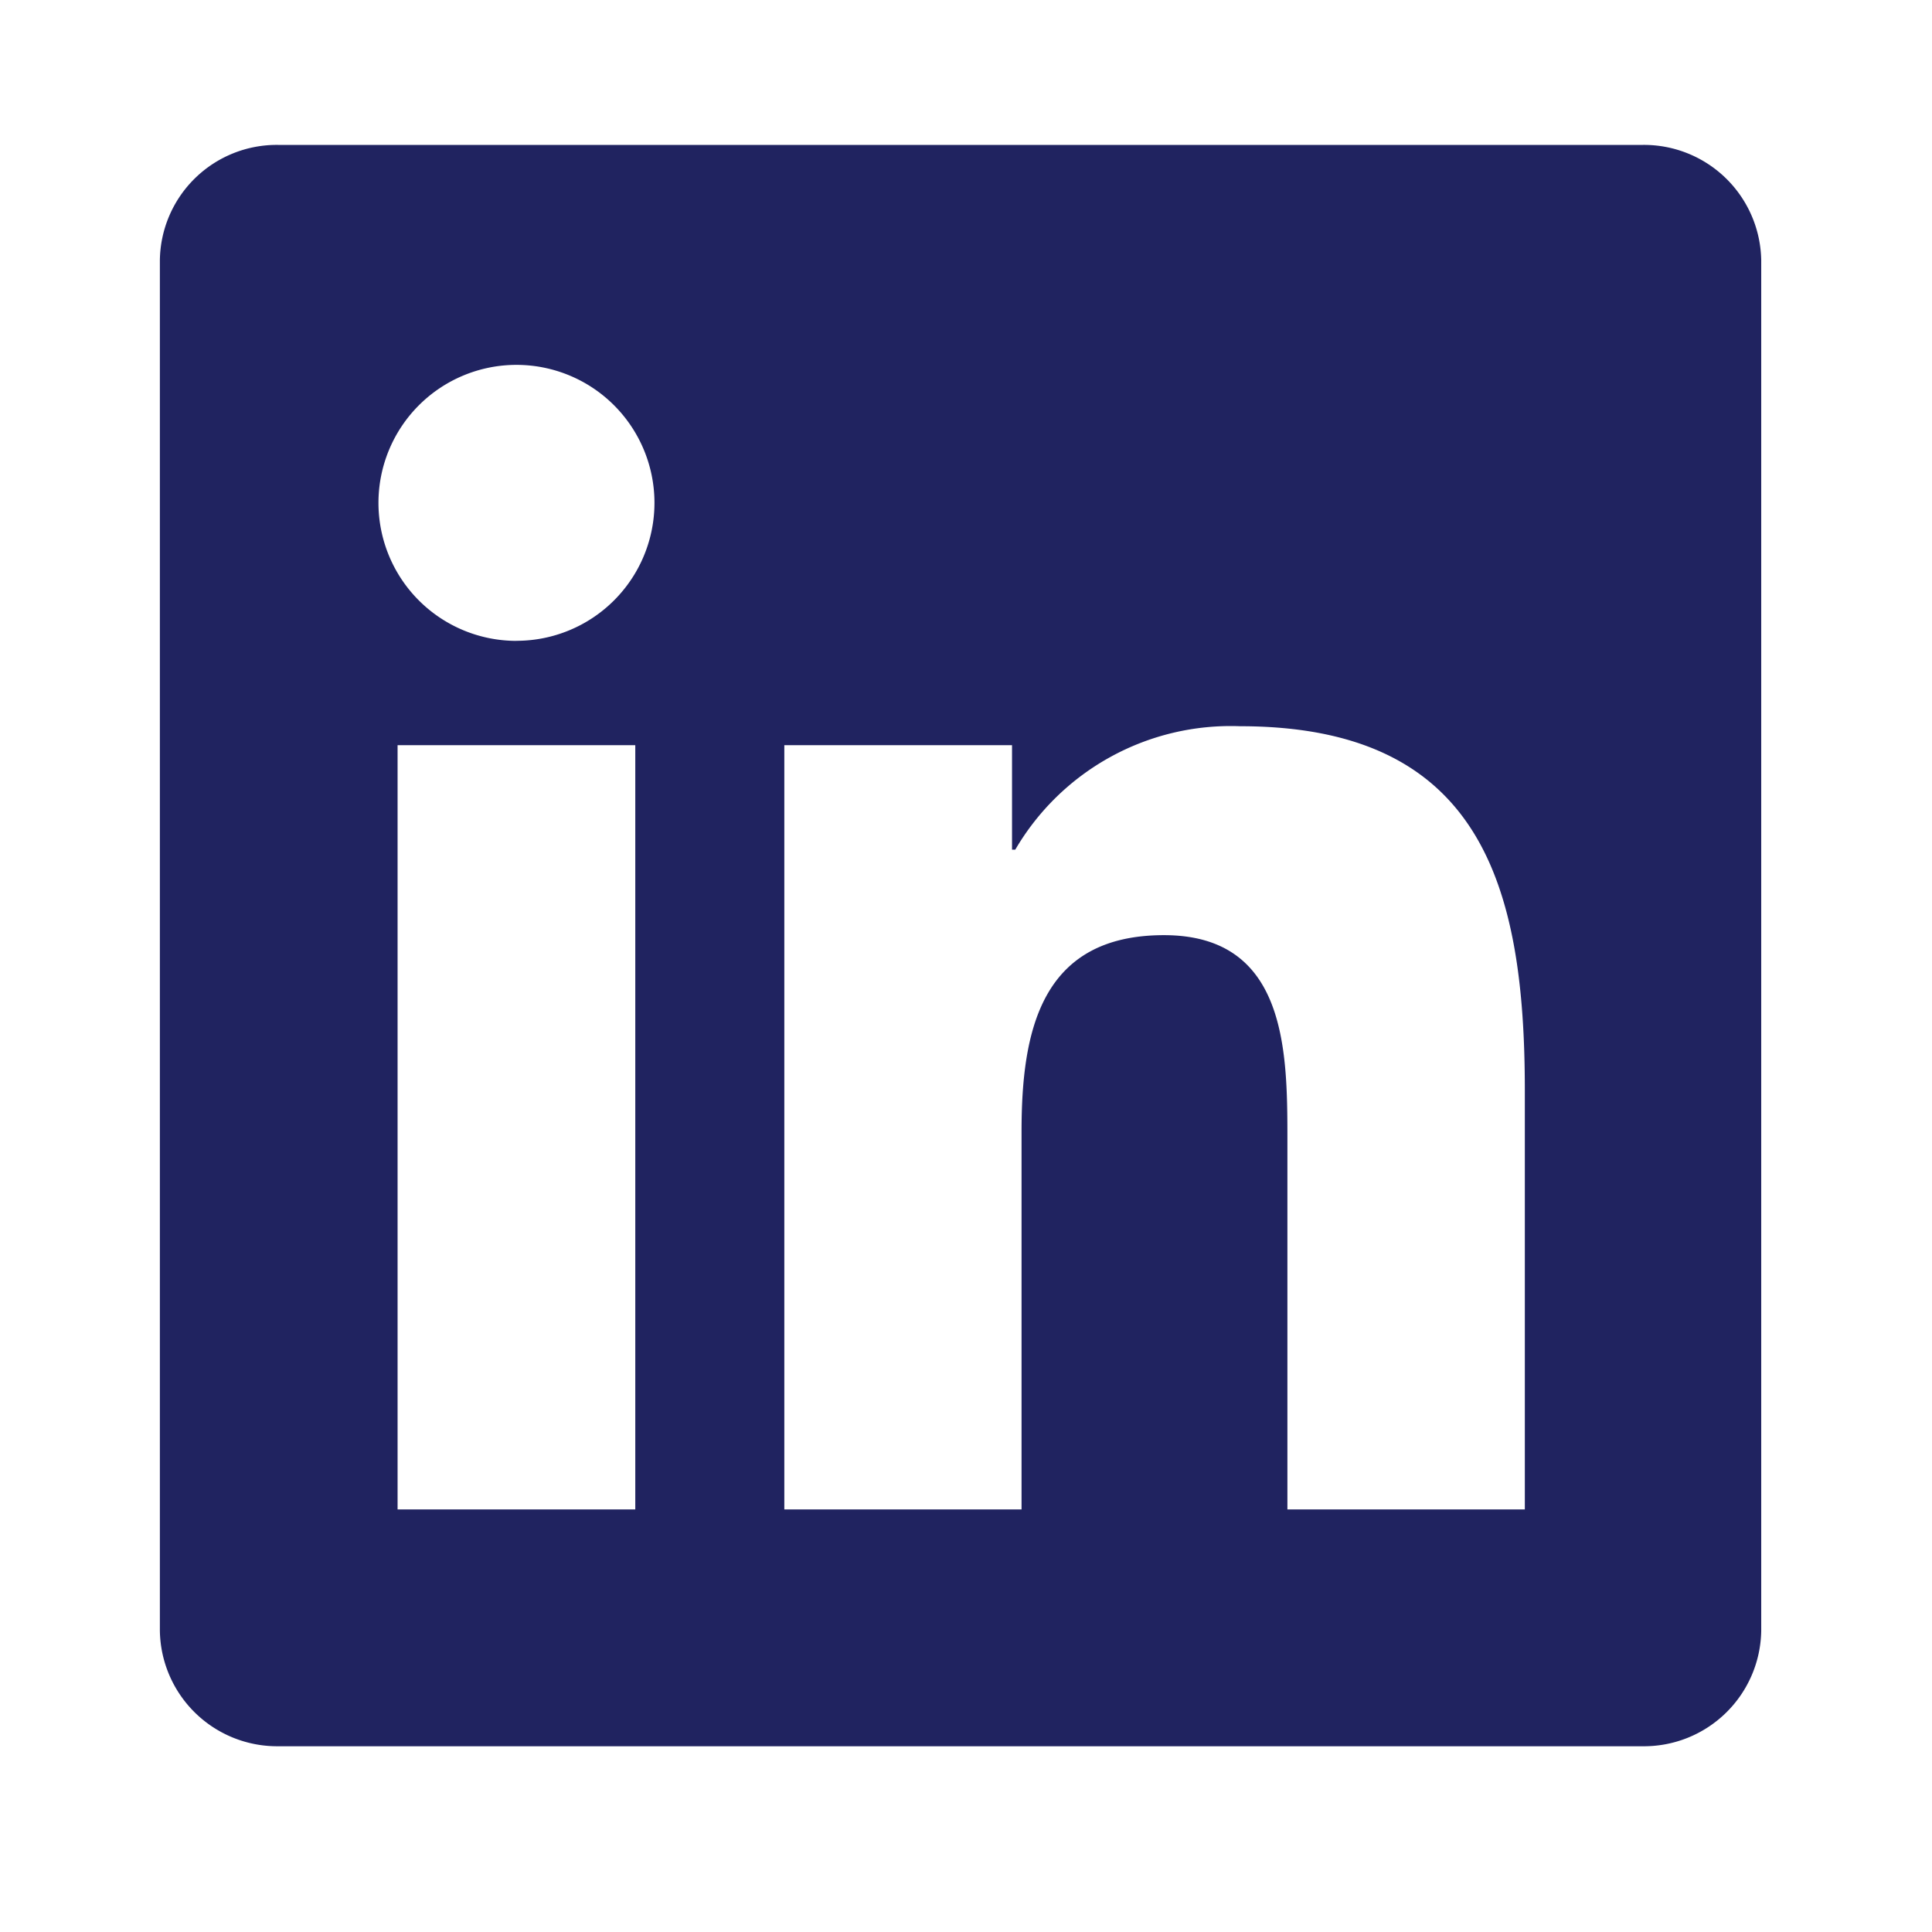
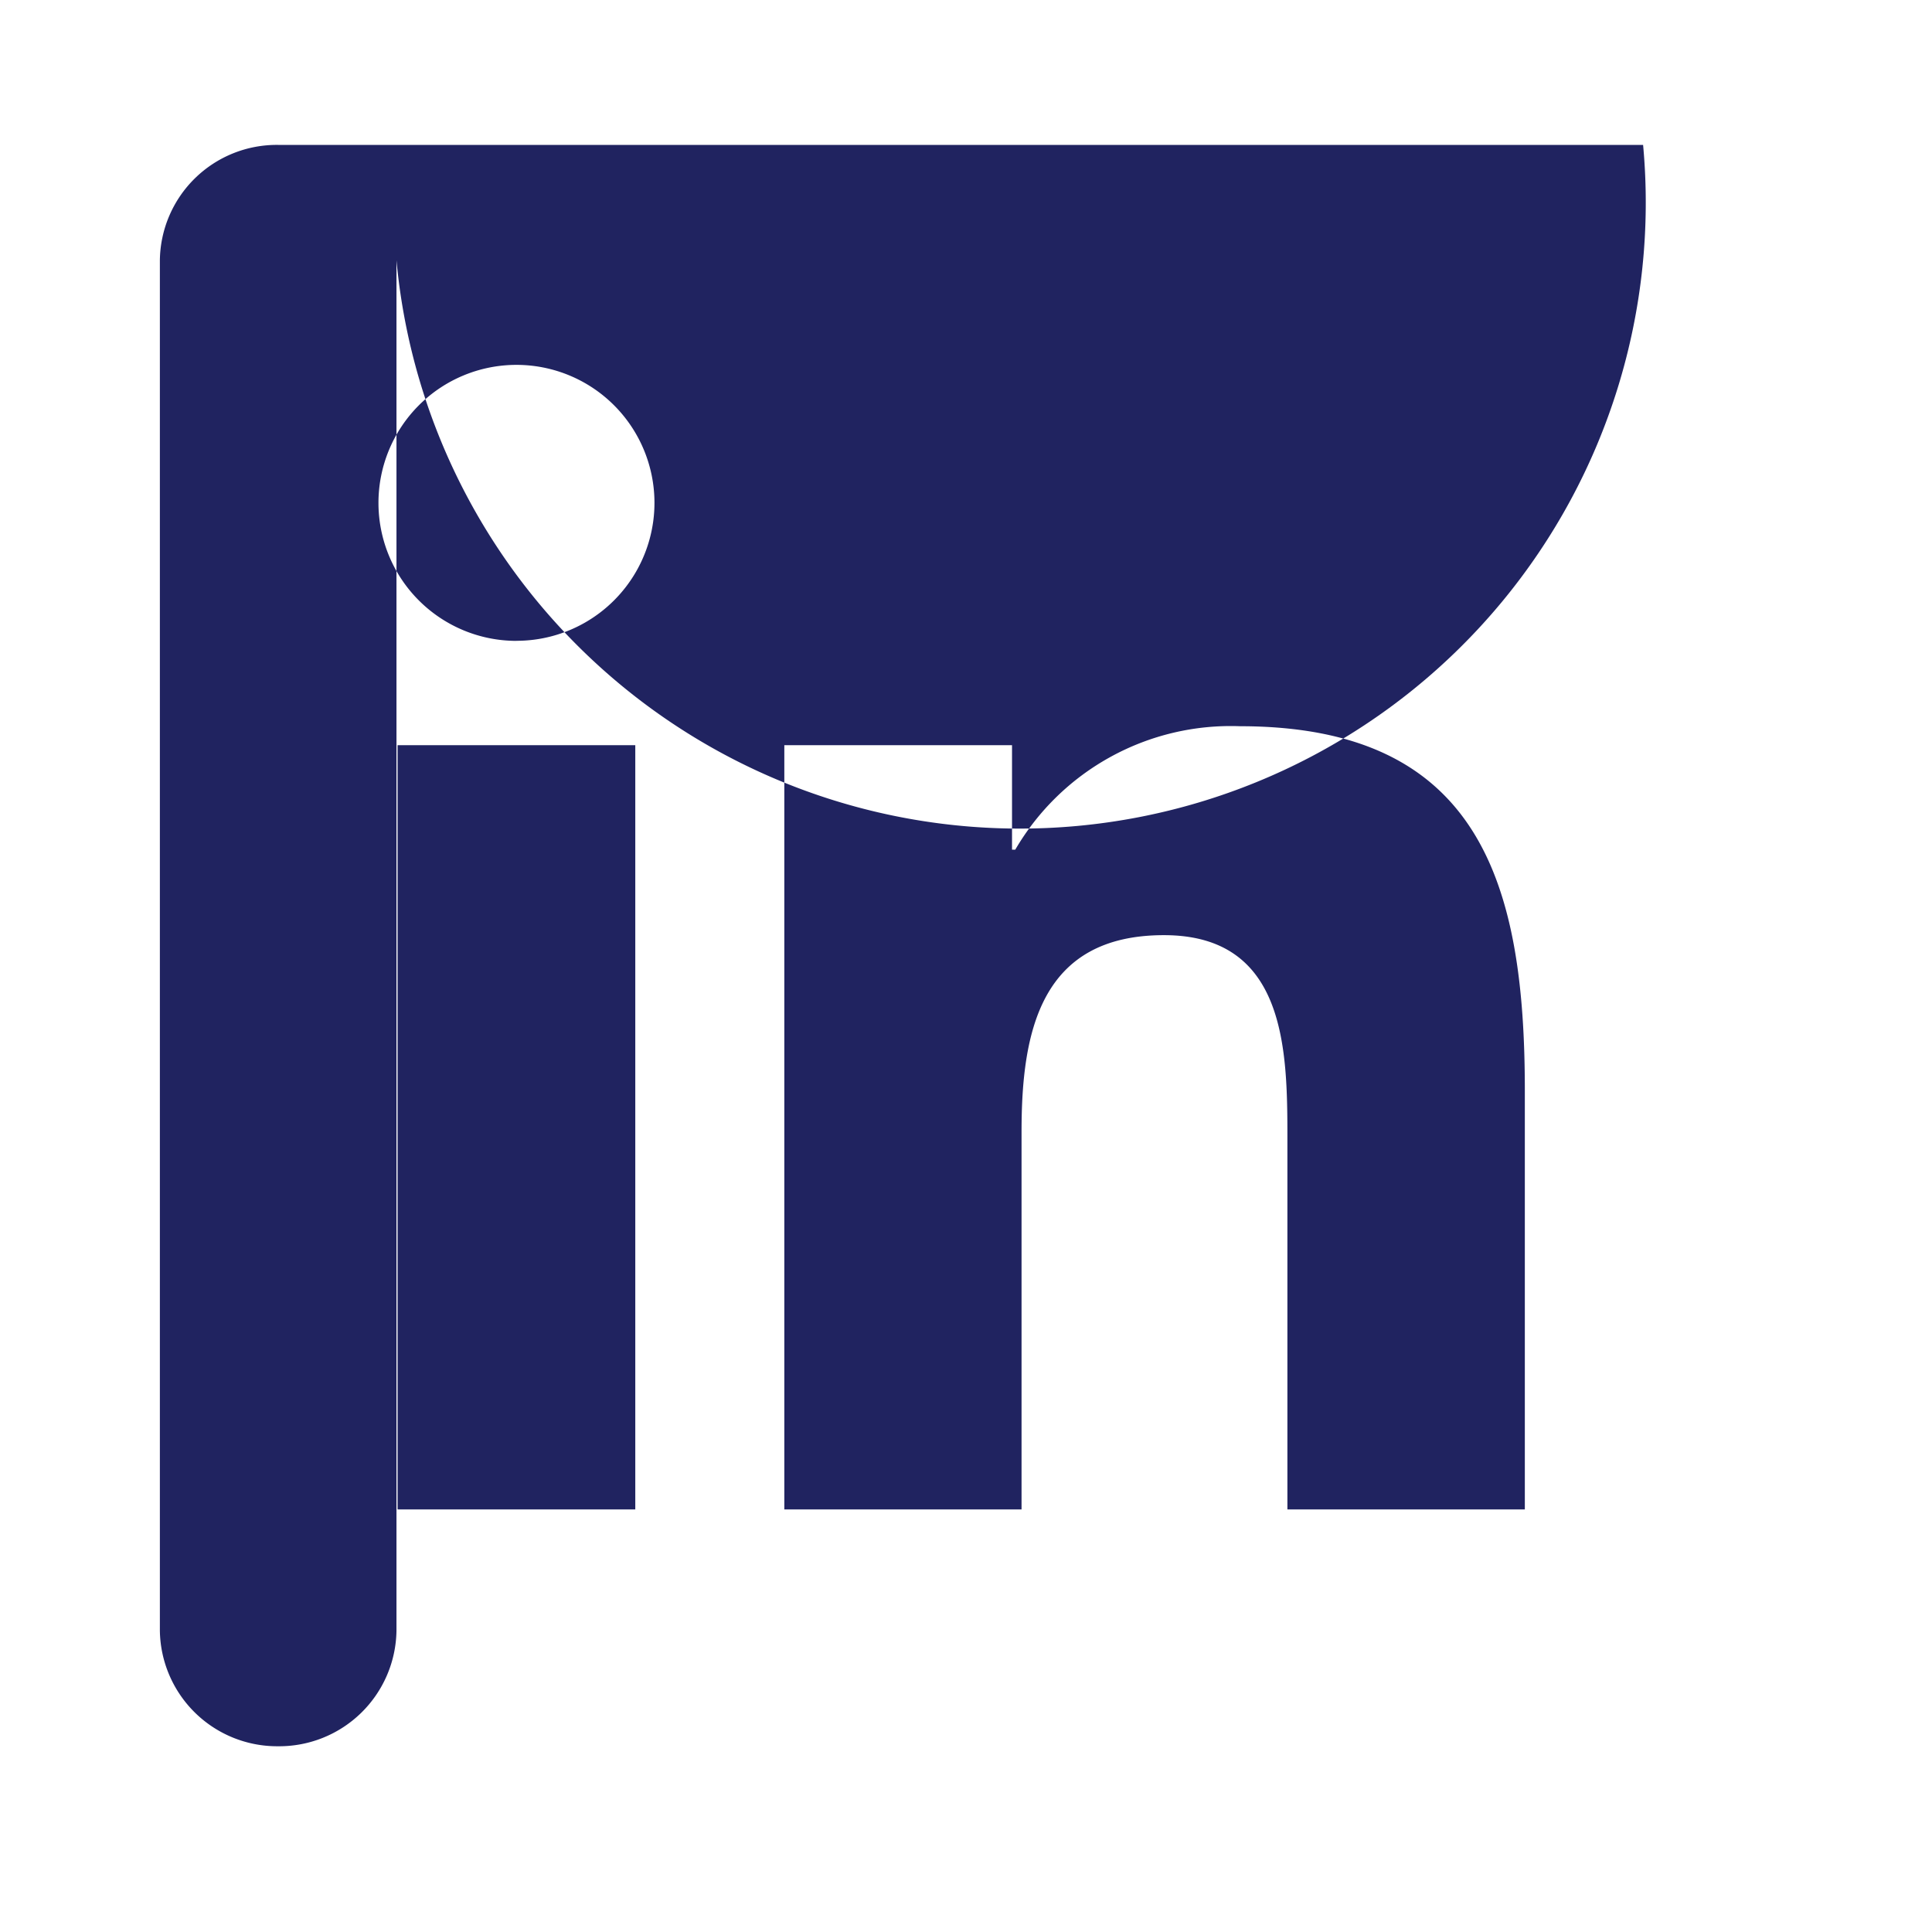
<svg xmlns="http://www.w3.org/2000/svg" id="グループ_1449" data-name="グループ 1449" width="28" height="28" viewBox="0 0 28 28">
-   <rect id="長方形_1589" data-name="長方形 1589" width="28" height="28" fill="none" />
-   <path id="パス_896" data-name="パス 896" d="M458.484,341H438.7a1.694,1.694,0,0,0-1.712,1.673v19.86a1.7,1.7,0,0,0,1.712,1.675h19.779a1.7,1.7,0,0,0,1.717-1.675v-19.86A1.7,1.7,0,0,0,458.484,341Zm-14.606,19.776h-3.445V349.7h3.445Zm-1.722-12.588a2,2,0,1,1,2-2A2,2,0,0,1,442.155,348.187Zm14.614,12.588h-3.441V355.39c0-1.284-.023-2.937-1.789-2.937-1.791,0-2.064,1.4-2.064,2.845v5.478h-3.438V349.7h3.3v1.514h.047a3.617,3.617,0,0,1,3.257-1.789c3.484,0,4.128,2.293,4.128,5.276Z" transform="translate(-434.671 -338.9)" fill="#202360" />
+   <path id="パス_896" data-name="パス 896" d="M458.484,341H438.7a1.694,1.694,0,0,0-1.712,1.673v19.86a1.7,1.7,0,0,0,1.712,1.675a1.7,1.7,0,0,0,1.717-1.675v-19.86A1.7,1.7,0,0,0,458.484,341Zm-14.606,19.776h-3.445V349.7h3.445Zm-1.722-12.588a2,2,0,1,1,2-2A2,2,0,0,1,442.155,348.187Zm14.614,12.588h-3.441V355.39c0-1.284-.023-2.937-1.789-2.937-1.791,0-2.064,1.4-2.064,2.845v5.478h-3.438V349.7h3.3v1.514h.047a3.617,3.617,0,0,1,3.257-1.789c3.484,0,4.128,2.293,4.128,5.276Z" transform="translate(-434.671 -338.9)" fill="#202360" />
</svg>